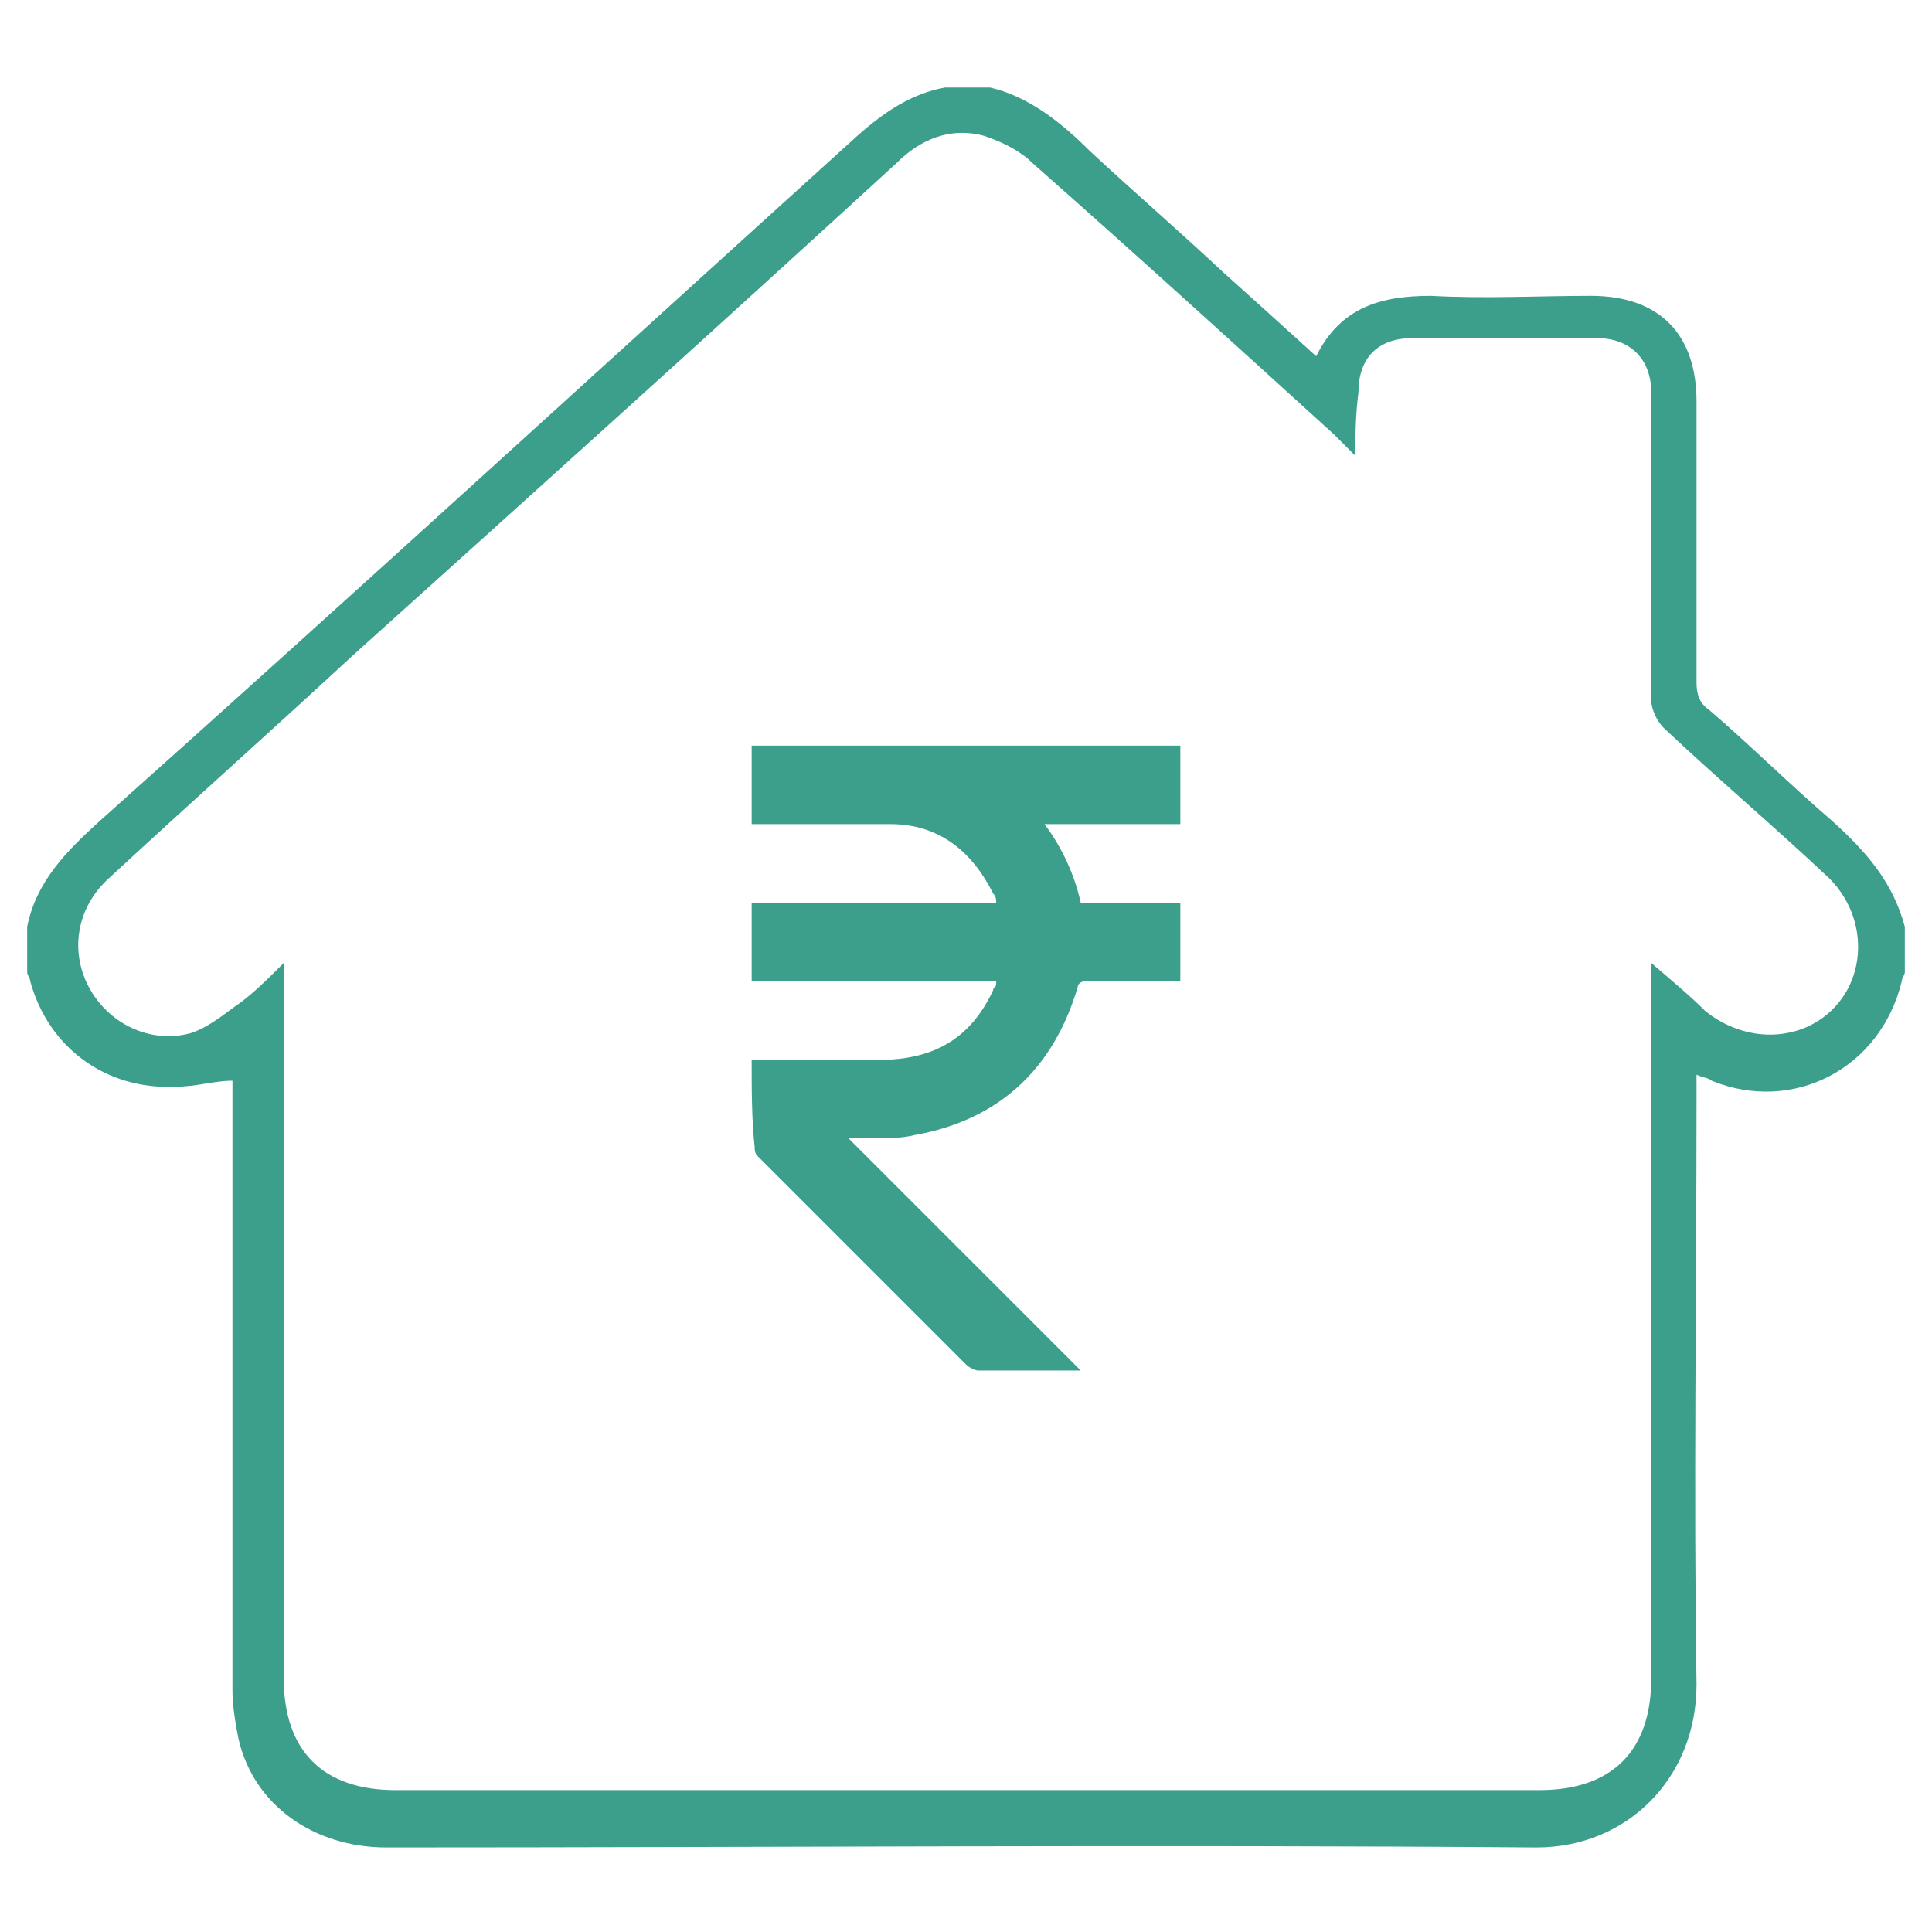
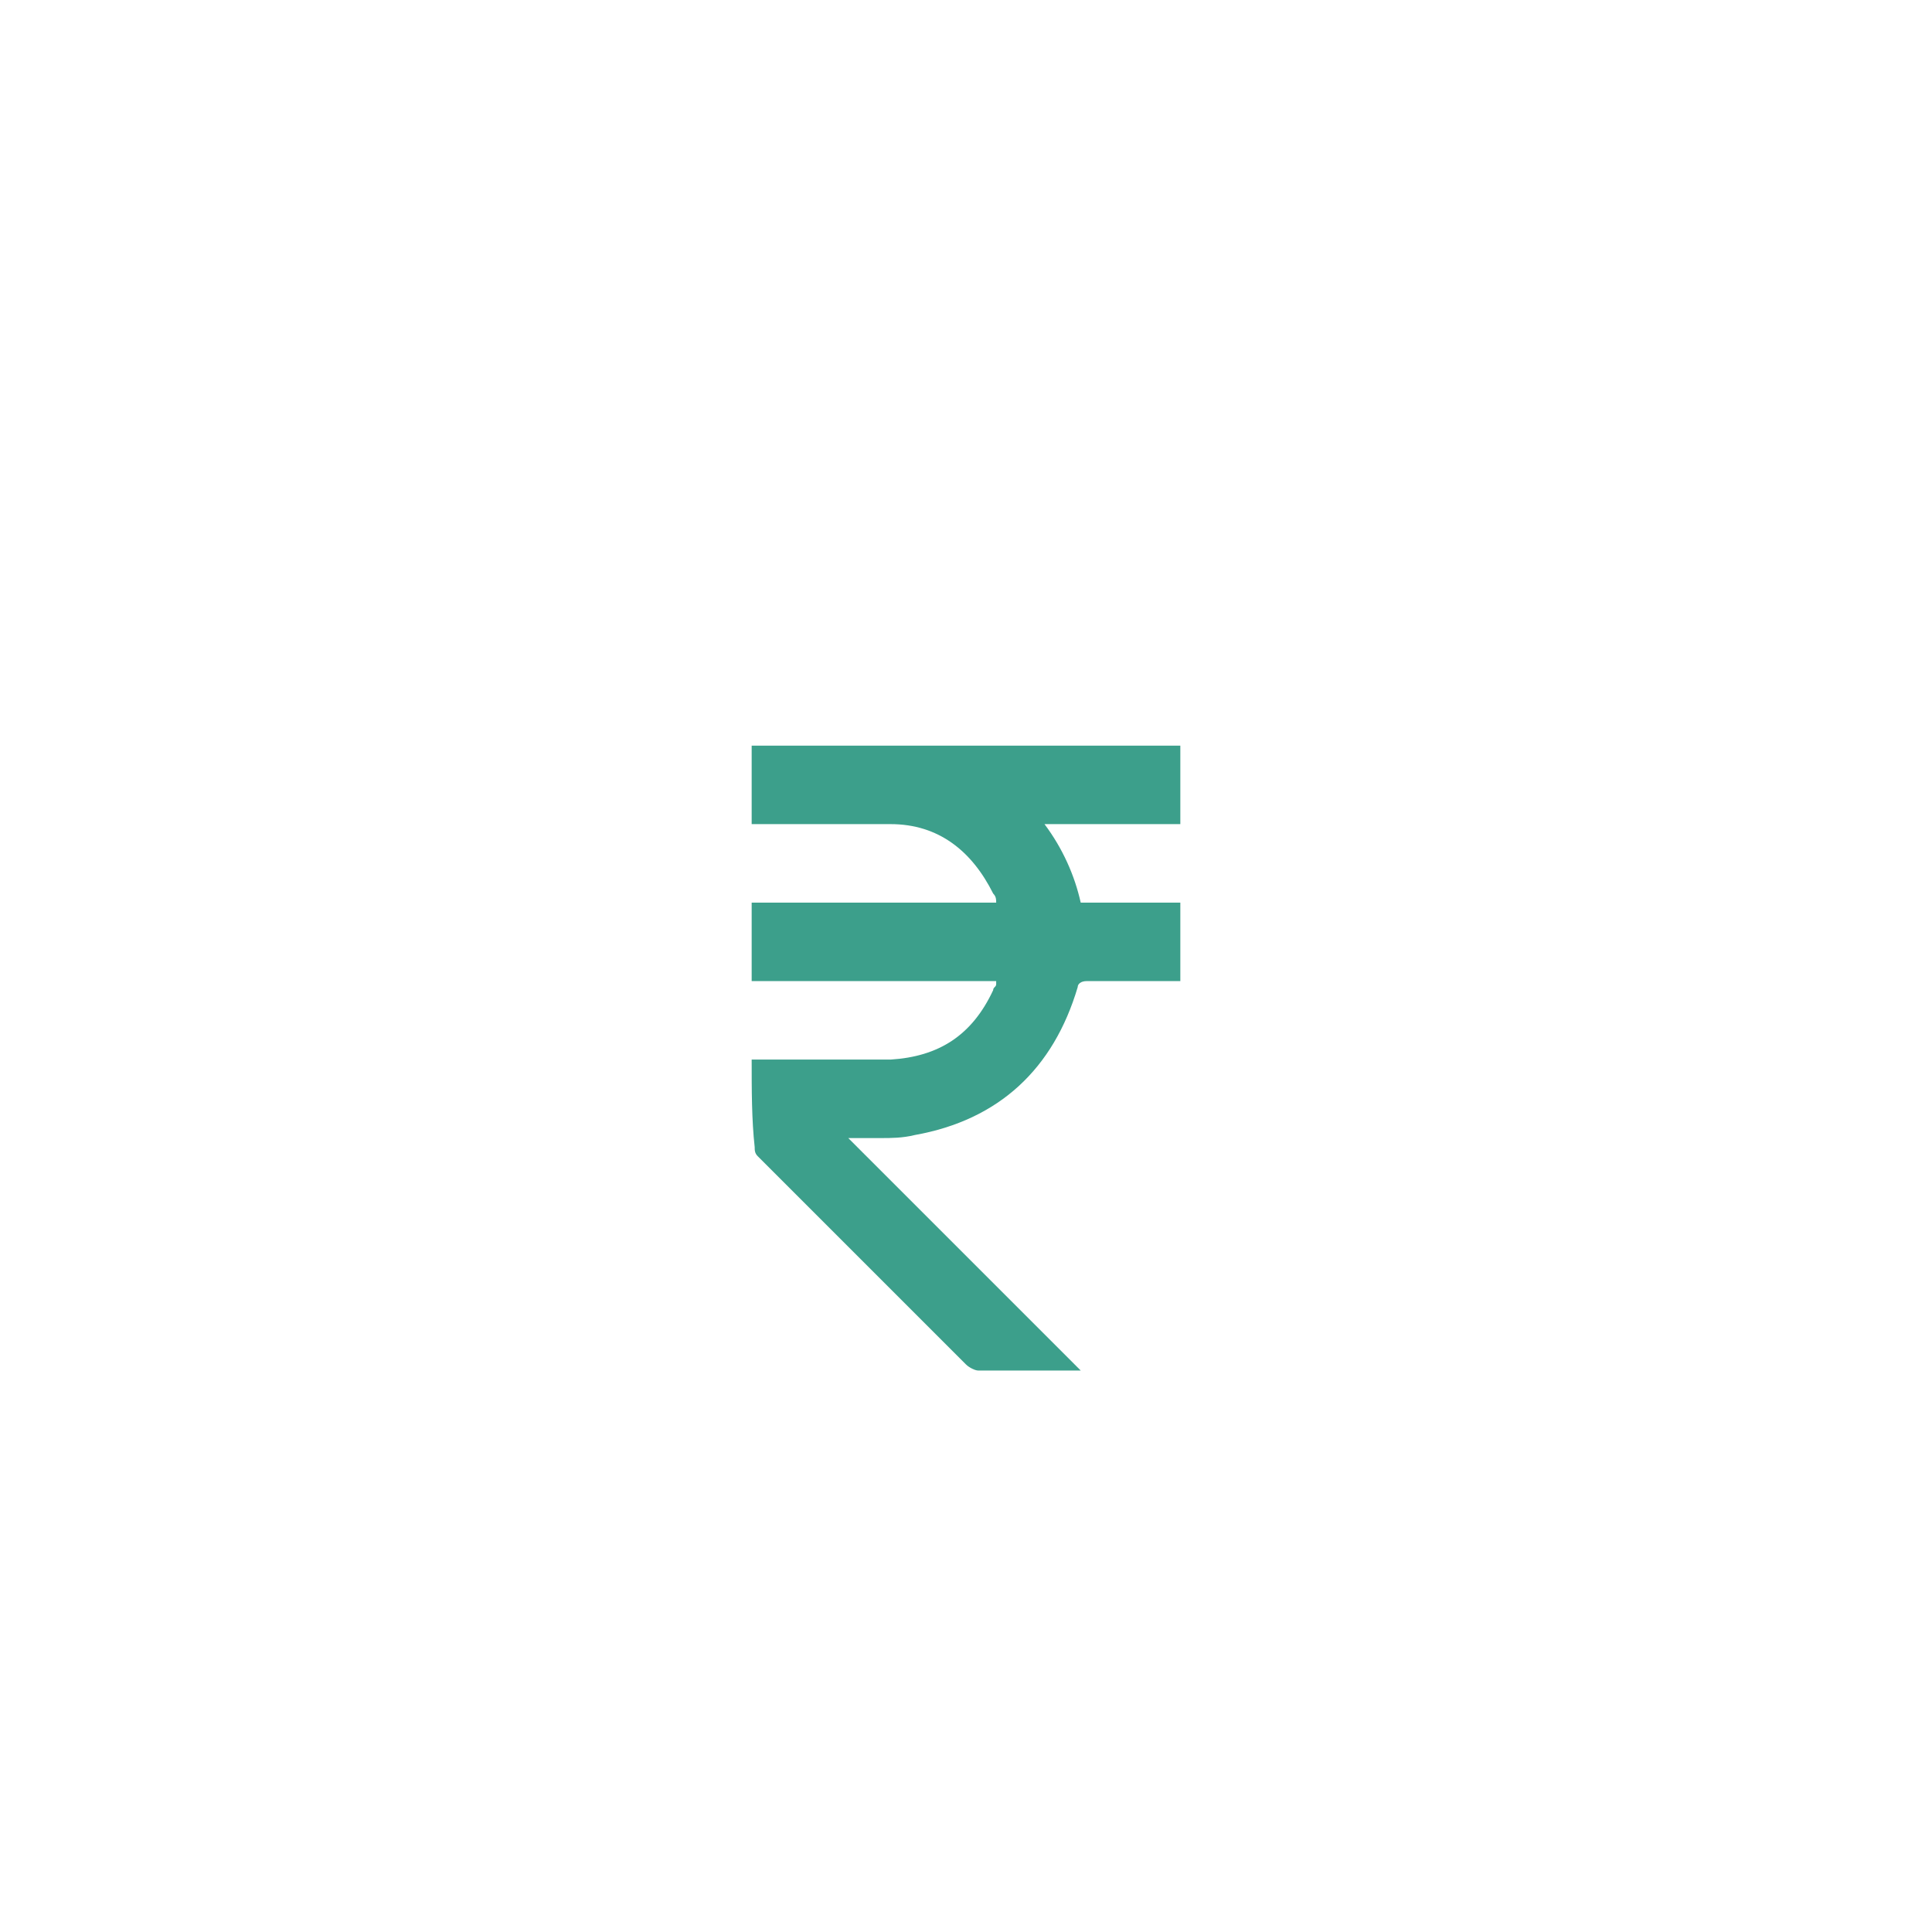
<svg xmlns="http://www.w3.org/2000/svg" version="1.1" id="Layer_1" x="0px" y="0px" viewBox="0 0 64 64" style="enable-background:new 0 0 64 64;" xml:space="preserve">
  <style type="text/css">
	.st0{fill:#3C9F8B;}
</style>
  <g>
-     <path class="st0" d="M63.1,32.2c0,0.1-0.1,0.2-0.1,0.3c-0.7,2.9-3.6,4.4-6.3,3.3c-0.1-0.1-0.3-0.1-0.5-0.2c0,0.3,0,0.5,0,0.8   c0,6.5-0.1,13,0,19.4c0,3.1-2.3,5.4-5.3,5.4c-12.7-0.1-25.4,0-38.1,0c-2.4,0-4.4-1.4-4.9-3.6c-0.1-0.5-0.2-1.1-0.2-1.6   c0-6.5,0-13,0-19.5c0-0.2,0-0.5,0-0.7C7.1,35.8,6.5,36,5.8,36c-2.3,0.1-4.2-1.3-4.8-3.5c0-0.1-0.1-0.2-0.1-0.3c0-0.5,0-1,0-1.5   c0.3-1.5,1.3-2.5,2.4-3.5C11.7,19.7,20,12.1,28.4,4.5c0.9-0.8,1.8-1.4,2.9-1.6c0.5,0,1,0,1.5,0c1.3,0.3,2.4,1.2,3.3,2.1   c1.4,1.3,2.9,2.6,4.4,4c1,0.9,2,1.8,3.1,2.8c0.8-1.6,2.1-2,3.8-2c1.8,0.1,3.6,0,5.3,0c2.3,0,3.5,1.3,3.5,3.5c0,3.1,0,6.2,0,9.3   c0,0.4,0.1,0.7,0.4,0.9c1.4,1.2,2.7,2.5,4.1,3.7c1.1,1,2,2,2.4,3.5C63.1,31.2,63.1,31.7,63.1,32.2z M44.9,15.1   c-0.3-0.3-0.5-0.5-0.7-0.7c-3.3-3-6.6-6-10-9c-0.4-0.4-1-0.7-1.6-0.9c-1.1-0.3-2.1,0.1-2.9,0.9c-6,5.5-12,10.9-18,16.3   c-2.7,2.5-5.4,4.9-8.1,7.4c-1.1,1-1.3,2.5-0.6,3.7c0.7,1.2,2.1,1.8,3.4,1.4c0.5-0.2,0.9-0.5,1.3-0.8c0.6-0.4,1.1-0.9,1.7-1.5   c0,0.4,0,0.6,0,0.9c0,7.6,0,15.2,0,22.8c0,2.4,1.3,3.7,3.7,3.7c12.6,0,25.3,0,37.9,0c2.4,0,3.7-1.3,3.7-3.7c0-7.6,0-15.3,0-22.9   c0-0.2,0-0.5,0-0.8c0.7,0.6,1.3,1.1,1.8,1.6c1,0.8,2.3,1,3.4,0.5c1.9-0.9,2.2-3.4,0.7-4.9c-1.8-1.7-3.7-3.3-5.5-5   c-0.2-0.2-0.4-0.6-0.4-0.9c0-3.4,0-6.8,0-10.2c0-1.1-0.7-1.8-1.8-1.8c-2,0-4.1,0-6.1,0c-1.2,0-1.8,0.7-1.8,1.8   C44.9,13.8,44.9,14.4,44.9,15.1z" />
-   </g>
+     </g>
  <g>
    <path class="st0" d="M24.9,35.1c0.4,0,0.8,0,1.1,0c1.2,0,2.3,0,3.5,0c1.6-0.1,2.7-0.8,3.4-2.3c0-0.1,0.1-0.1,0.1-0.2   c0,0,0-0.1,0-0.1c-2.7,0-5.4,0-8.1,0c0-0.9,0-1.7,0-2.6c2.7,0,5.4,0,8.1,0c0-0.1,0-0.2-0.1-0.3c-0.7-1.4-1.8-2.3-3.4-2.3   c-1.5,0-3,0-4.6,0c0-0.9,0-1.7,0-2.6c4.7,0,9.4,0,14.2,0c0,0.8,0,1.7,0,2.6c-1.5,0-3,0-4.5,0c0.6,0.8,1,1.7,1.2,2.6   c1.1,0,2.2,0,3.3,0c0,0.9,0,1.7,0,2.6c-0.1,0-0.2,0-0.3,0c-0.9,0-1.9,0-2.8,0c-0.2,0-0.3,0.1-0.3,0.2c-0.8,2.7-2.6,4.4-5.4,4.9   c-0.4,0.1-0.8,0.1-1.1,0.1c-0.4,0-0.7,0-1.1,0c2.6,2.6,5.1,5.1,7.7,7.7c-0.2,0-0.2,0-0.3,0c-1,0-2.1,0-3.1,0   c-0.1,0-0.3-0.1-0.4-0.2c-2.3-2.3-4.6-4.6-6.9-6.9c-0.1-0.1-0.1-0.2-0.1-0.3C24.9,37.1,24.9,36.1,24.9,35.1z" />
  </g>
</svg>